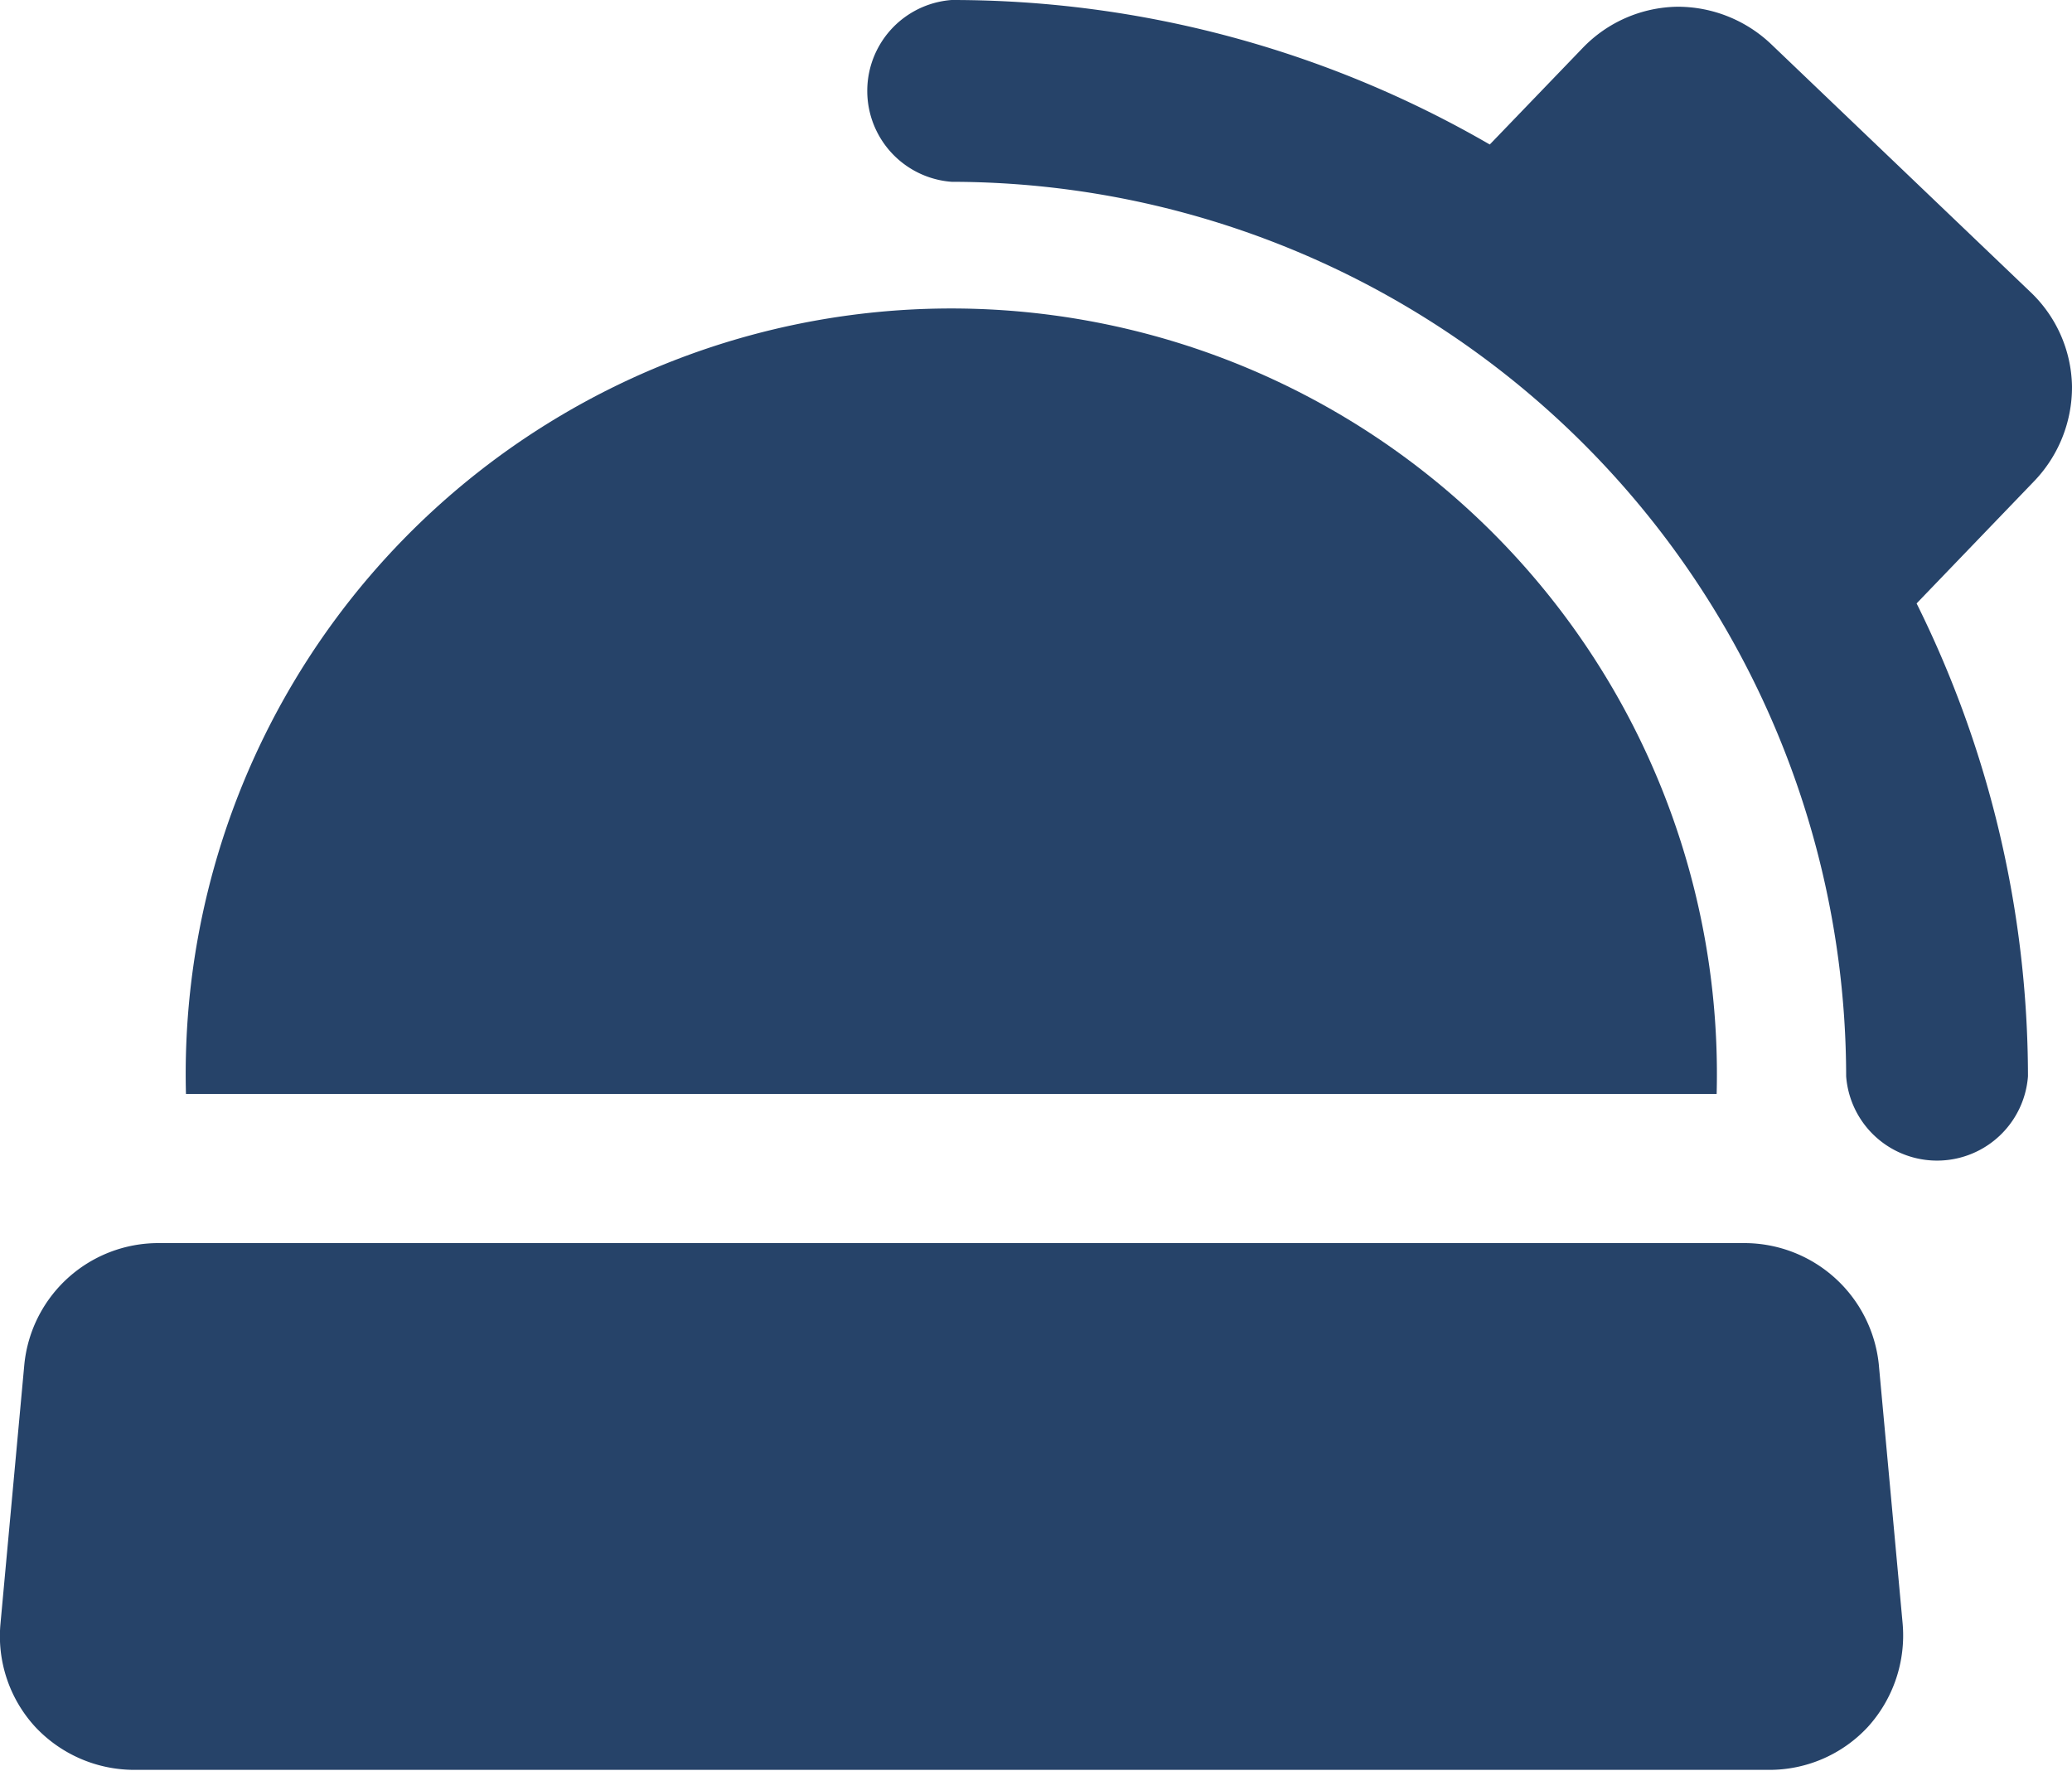
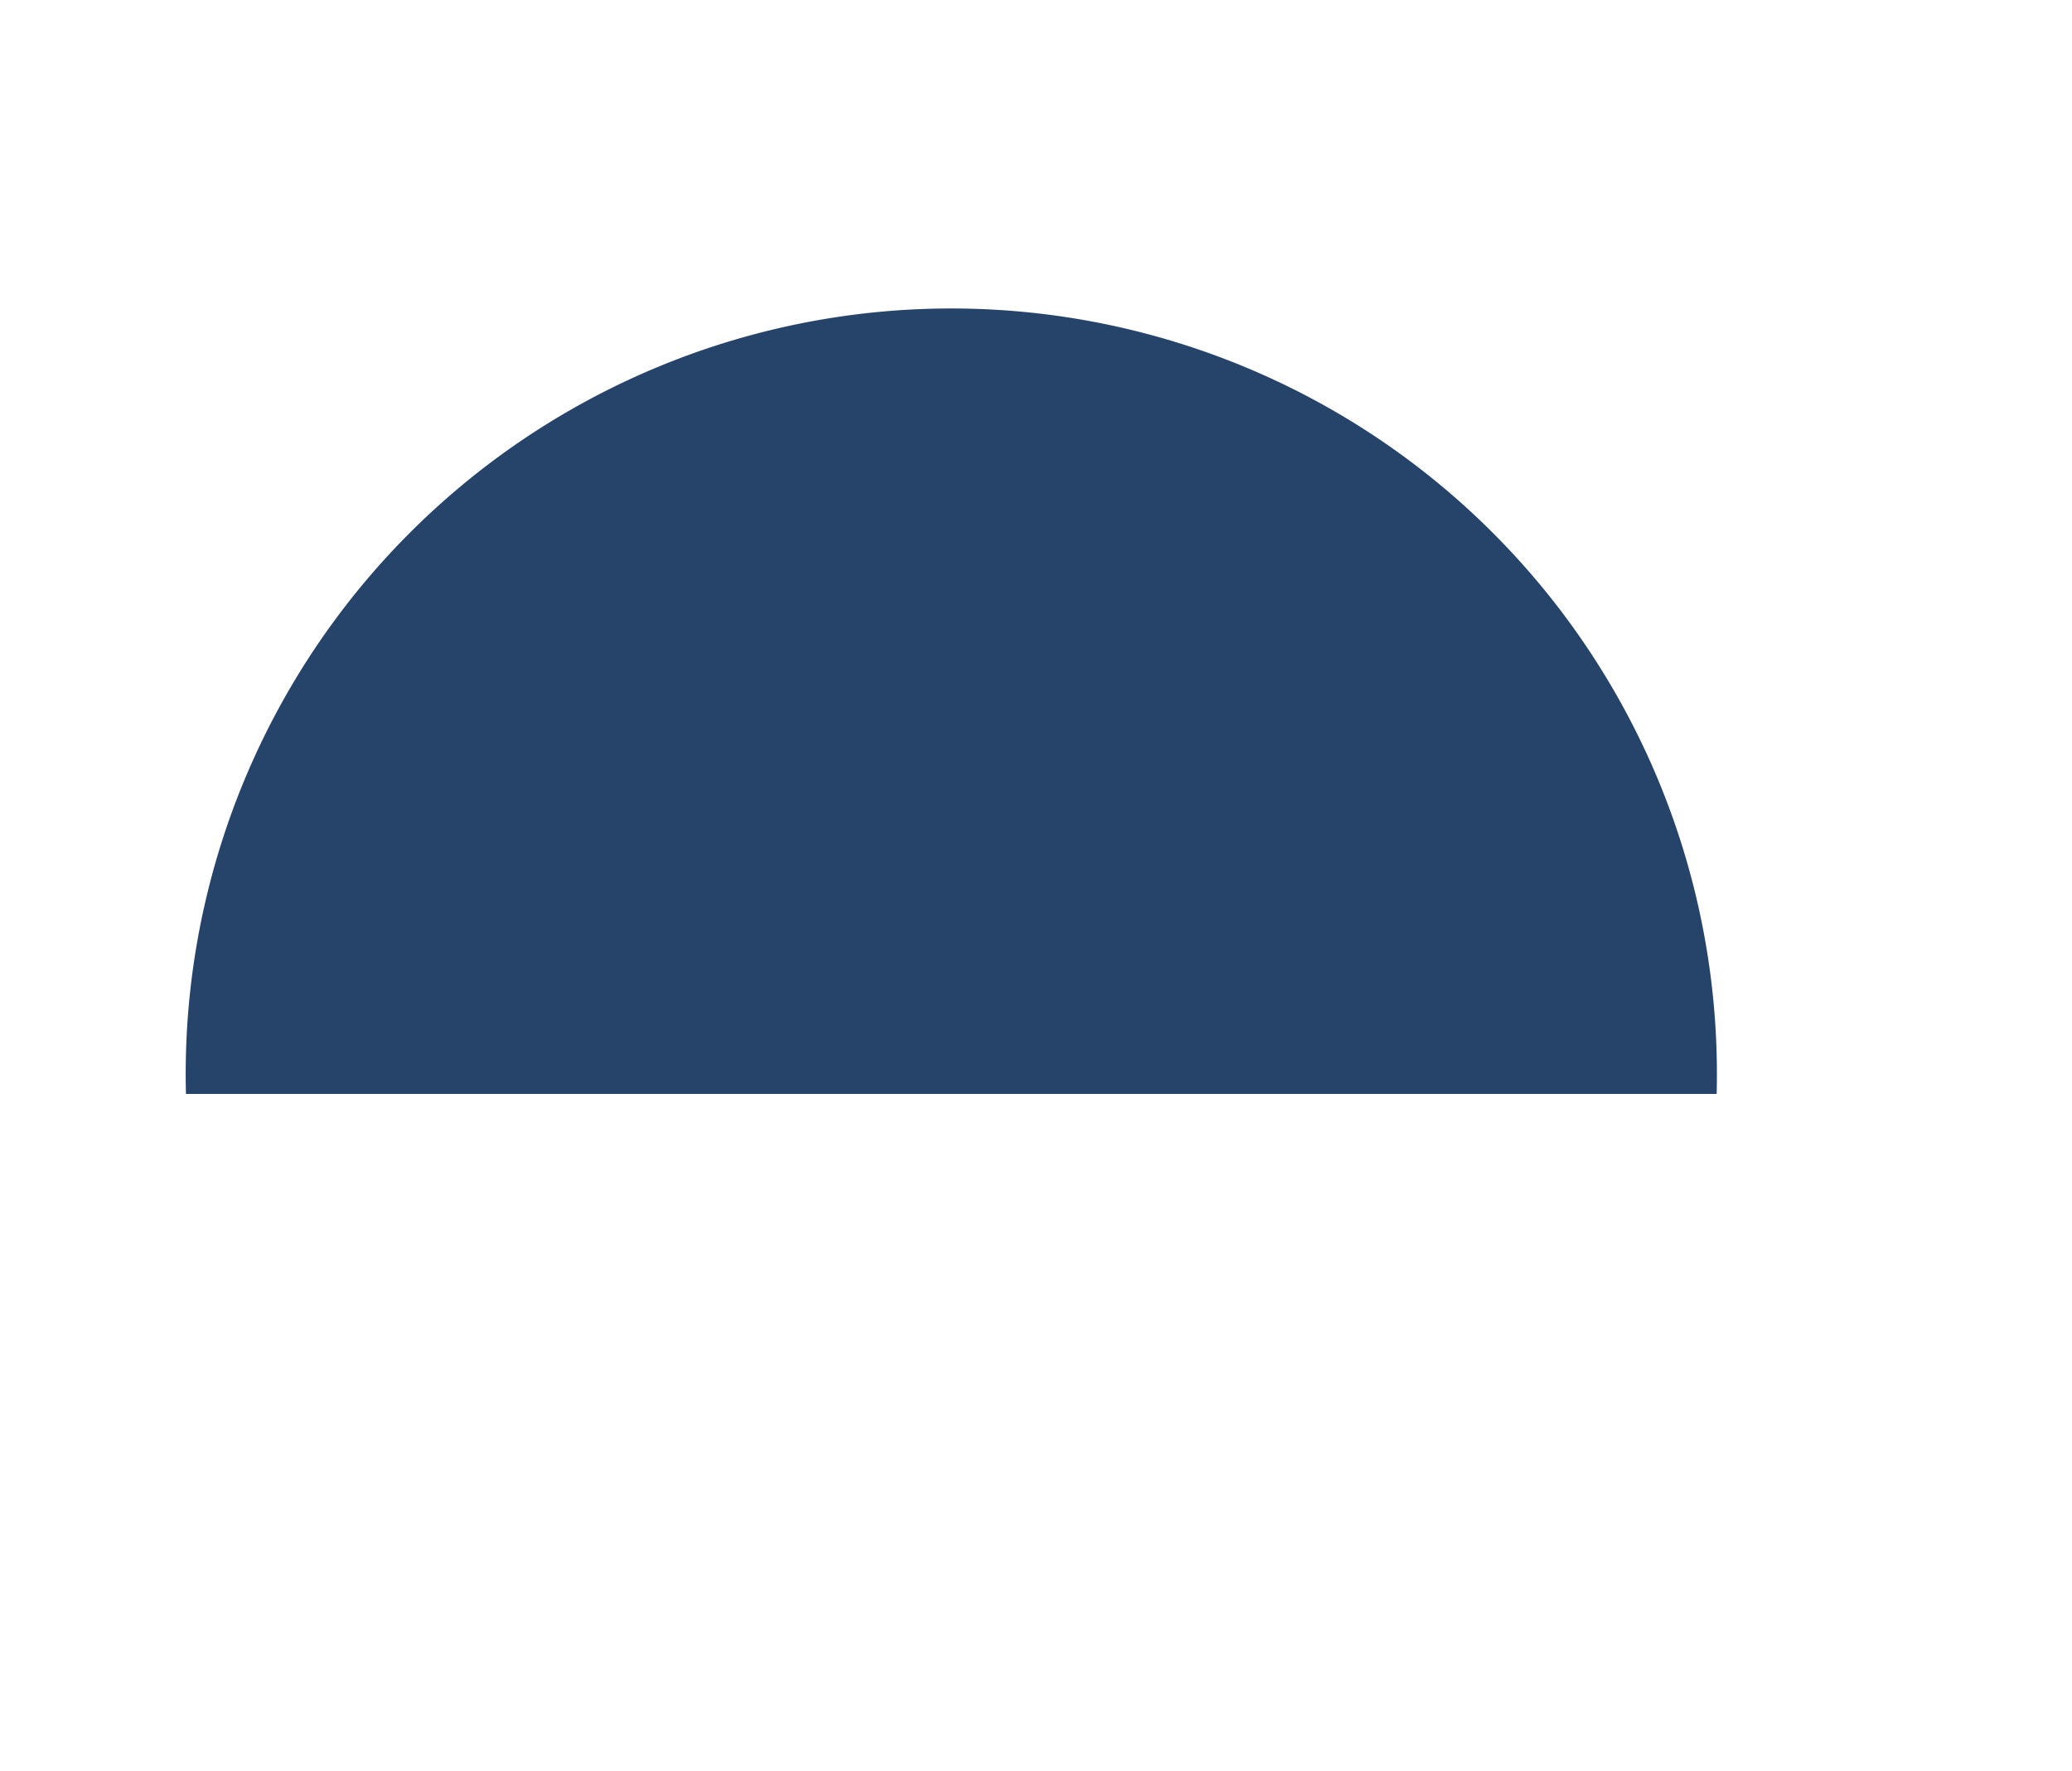
<svg xmlns="http://www.w3.org/2000/svg" viewBox="0 0 40 34.19">
  <defs>
    <style>.cls-1{fill:#264369;}</style>
  </defs>
  <g id="Layer_2" data-name="Layer 2">
    <g id="Capa_1" data-name="Capa 1">
      <path class="cls-1" d="M33.14,21.12v0a14.78,14.78,0,1,0-29.55,0v0Z" />
-       <path class="cls-1" d="M36.27,26.34A2.61,2.61,0,0,0,33.68,24H3.06A2.6,2.6,0,0,0,.47,26.34l-.46,5a2.59,2.59,0,0,0,.67,2,2.62,2.62,0,0,0,1.92.83H34.14a2.59,2.59,0,0,0,1.92-.83,2.63,2.63,0,0,0,.67-2Z" />
-       <path class="cls-1" d="M40,7.46a2.57,2.57,0,0,0-.8-1.82l-5-4.78A2.62,2.62,0,0,0,32.38.13a2.59,2.59,0,0,0-1.83.8L28.76,2.79A20.7,20.7,0,0,0,18.37,0a1.76,1.76,0,0,0,0,3.51A17.29,17.29,0,0,1,35.64,20.78a1.76,1.76,0,0,0,3.51,0A20.57,20.57,0,0,0,37,11.65l2.25-2.34A2.62,2.62,0,0,0,40,7.46Z" />
    </g>
  </g>
</svg>